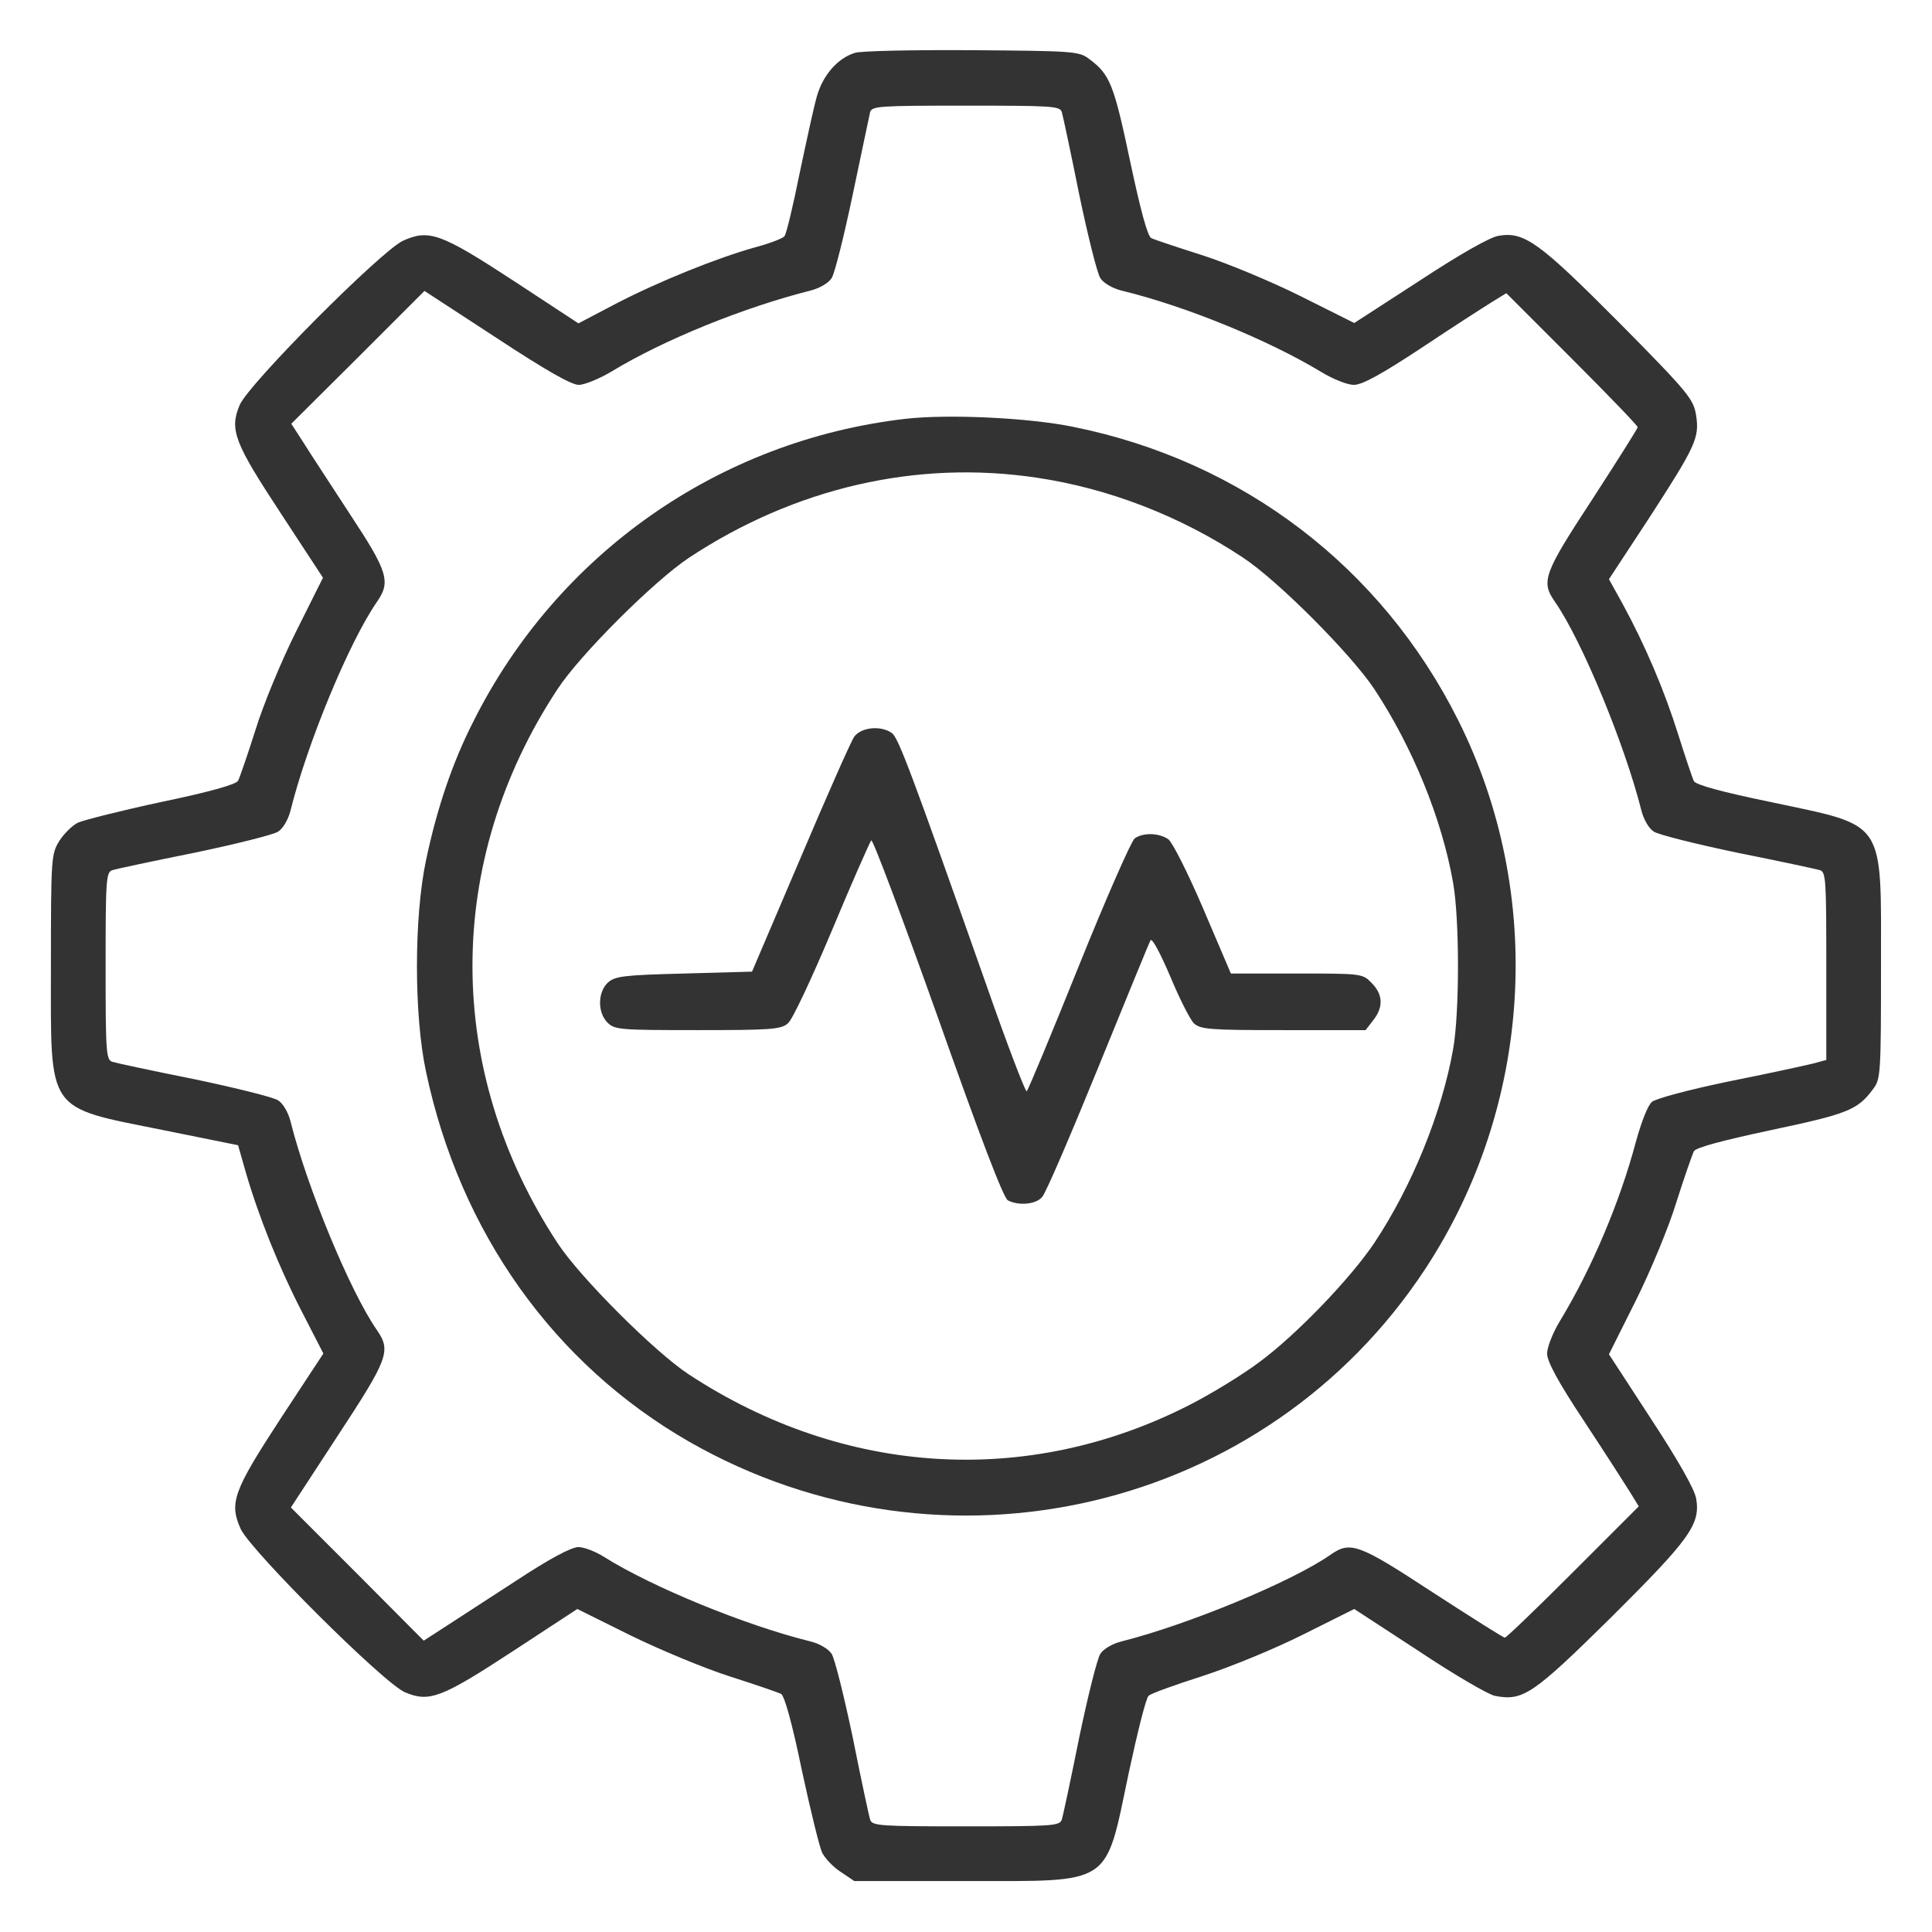
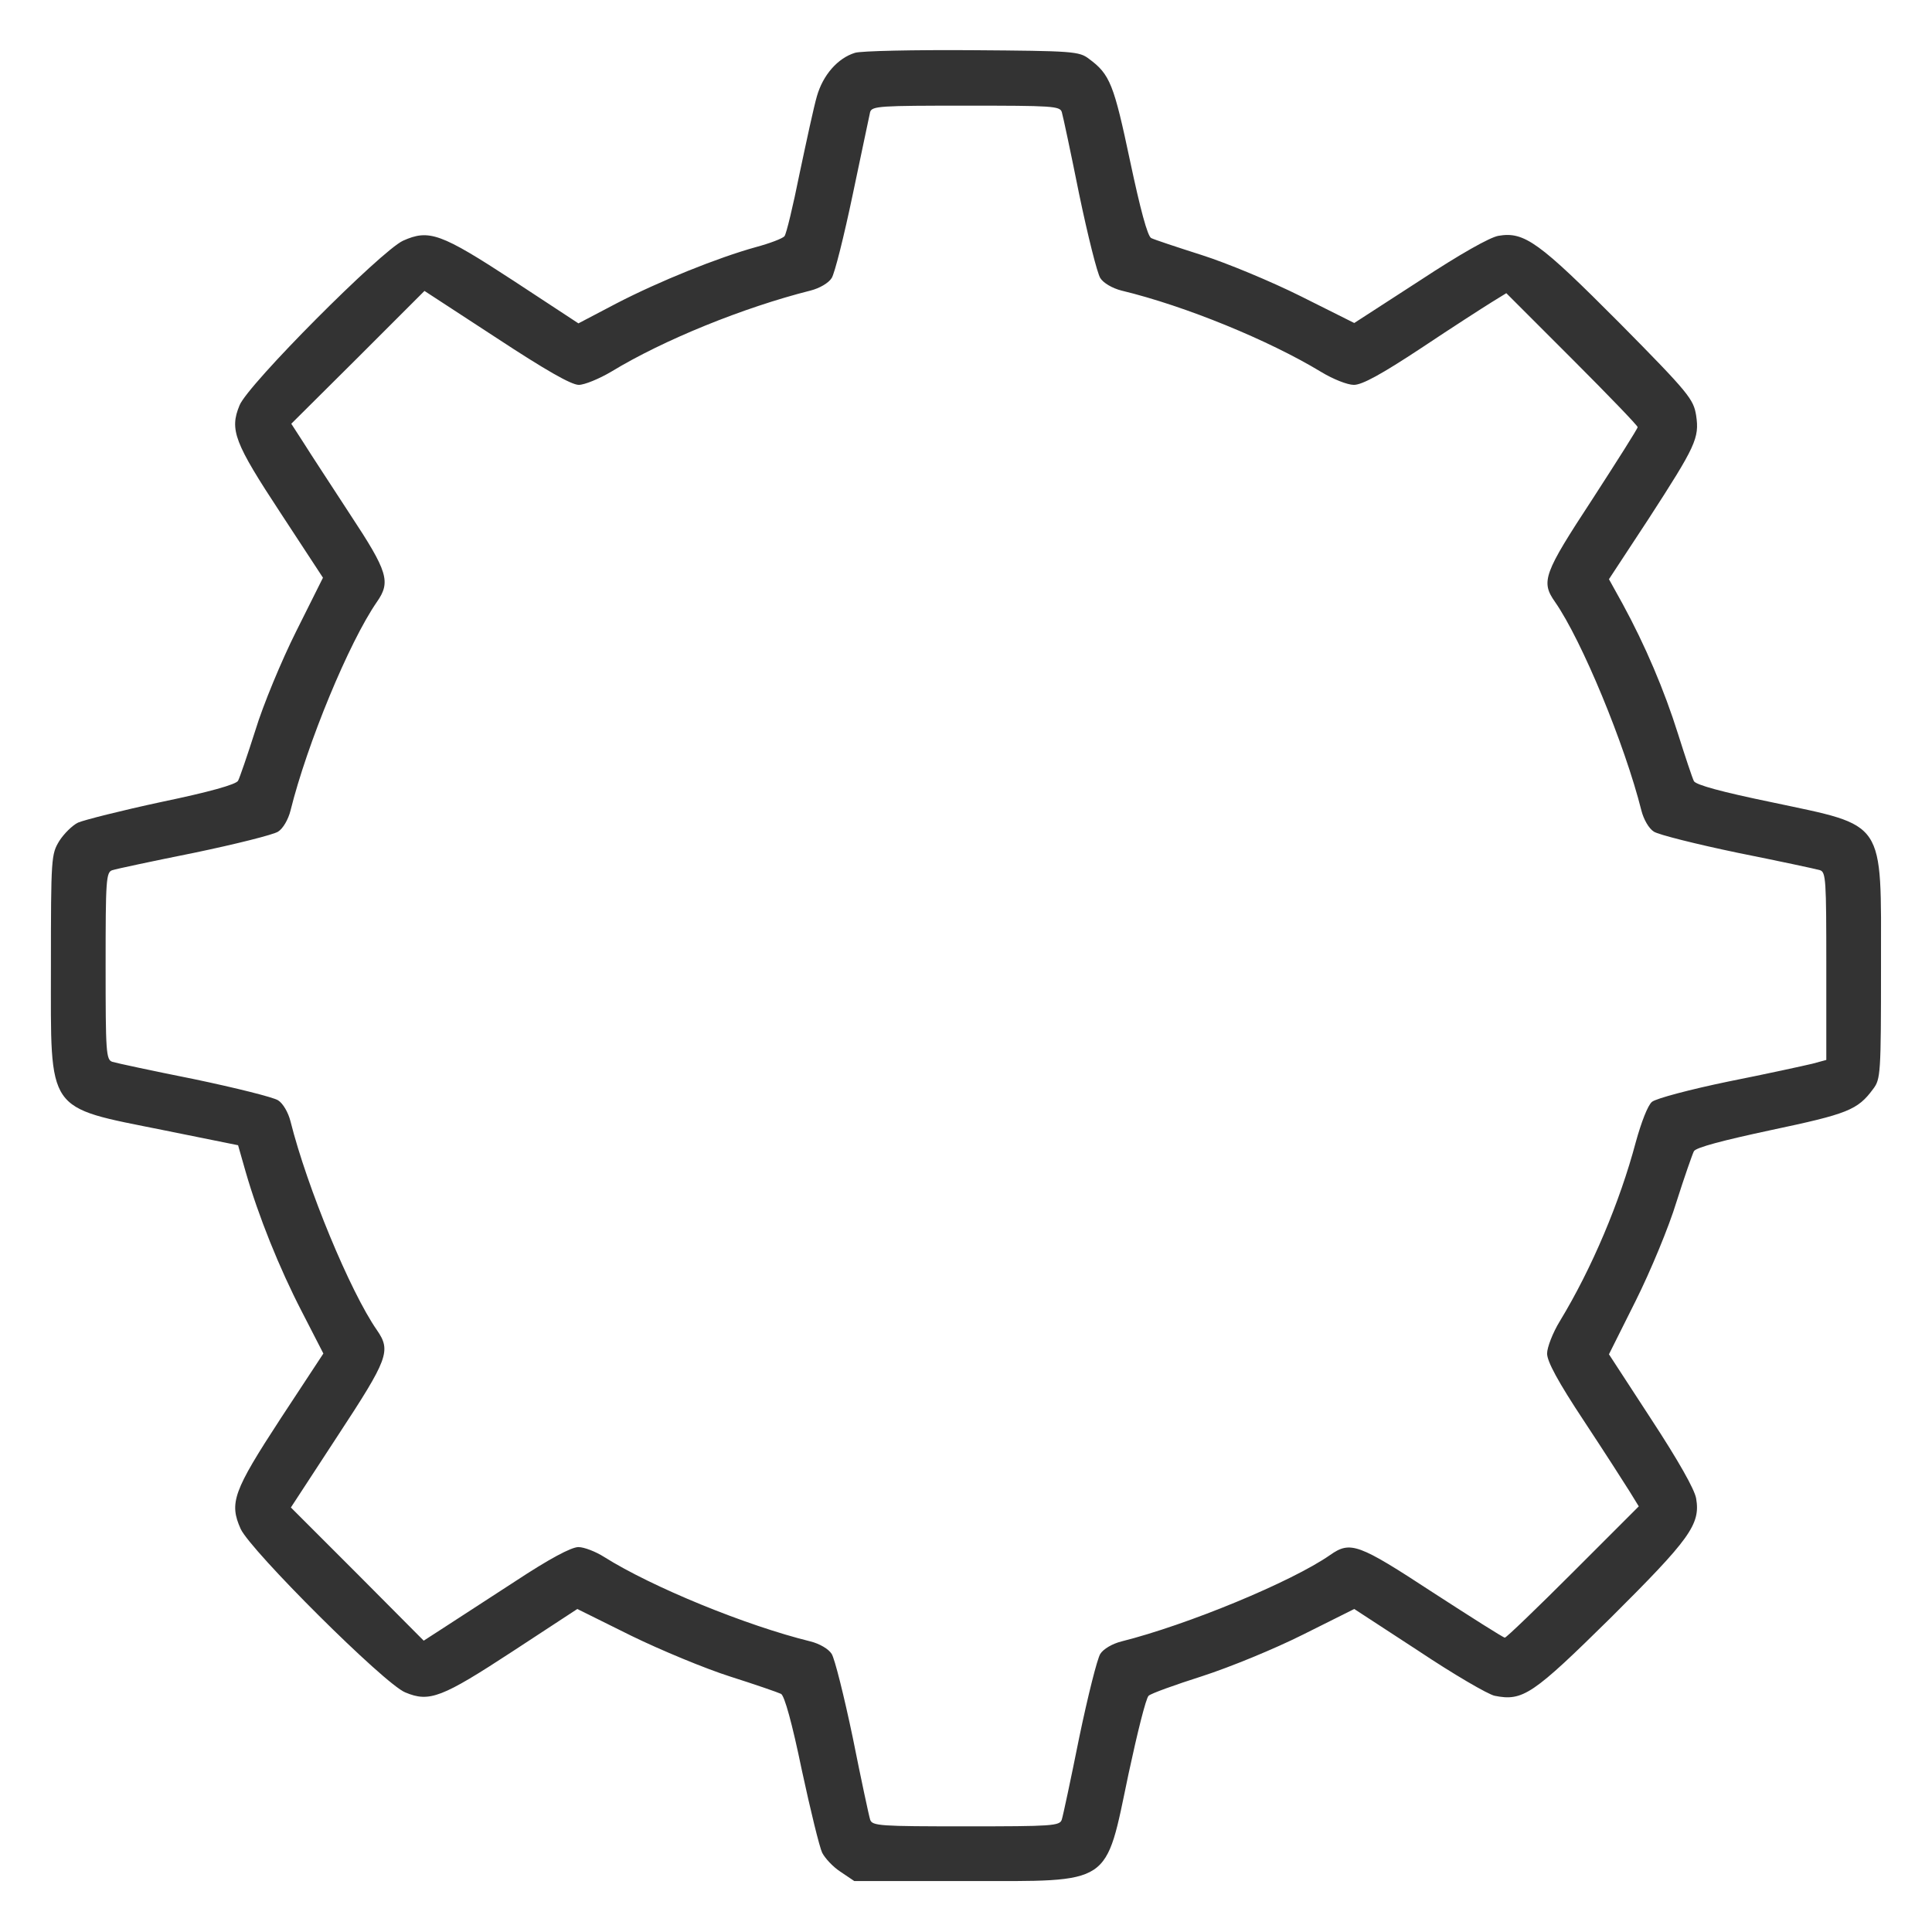
<svg xmlns="http://www.w3.org/2000/svg" width="48" height="48" viewBox="0 0 48 48" fill="none">
  <path d="M21.243 1.312C20.812 1.444 20.446 1.865 20.296 2.39C20.221 2.644 20.034 3.515 19.865 4.312C19.705 5.109 19.537 5.812 19.49 5.869C19.443 5.925 19.124 6.047 18.777 6.14C17.83 6.403 16.387 6.984 15.318 7.537L14.371 8.034L12.758 6.975C10.949 5.794 10.659 5.69 10.012 5.981C9.468 6.234 6.159 9.553 5.952 10.069C5.699 10.678 5.821 10.997 6.974 12.75L8.024 14.353L7.359 15.684C6.993 16.415 6.534 17.522 6.346 18.14C6.149 18.759 5.952 19.331 5.915 19.397C5.868 19.49 5.193 19.678 4.021 19.922C3.018 20.137 2.09 20.372 1.94 20.437C1.799 20.503 1.583 20.719 1.471 20.897C1.274 21.225 1.265 21.3 1.265 24.019C1.265 27.684 1.124 27.487 4.059 28.078L5.915 28.453L6.102 29.109C6.421 30.215 6.937 31.5 7.499 32.587L8.034 33.628L6.974 35.24C5.793 37.05 5.69 37.34 5.98 37.987C6.234 38.531 9.552 41.84 10.068 42.047C10.668 42.3 10.977 42.178 12.74 41.025L14.343 39.975L15.684 40.64C16.415 40.997 17.521 41.456 18.14 41.653C18.759 41.85 19.33 42.047 19.405 42.084C19.49 42.131 19.677 42.797 19.921 43.978C20.137 44.981 20.362 45.9 20.427 46.031C20.493 46.162 20.69 46.378 20.877 46.5L21.224 46.734H24.009C27.665 46.734 27.449 46.875 28.04 44.062C28.255 43.059 28.471 42.187 28.537 42.131C28.593 42.075 29.193 41.859 29.868 41.644C30.562 41.419 31.659 40.969 32.371 40.612L33.646 39.975L35.24 41.015C36.112 41.597 36.965 42.094 37.133 42.131C37.837 42.272 38.08 42.103 40.021 40.19C41.98 38.24 42.252 37.875 42.14 37.228C42.102 37.003 41.699 36.29 41.024 35.259L39.974 33.647L40.64 32.315C41.005 31.584 41.465 30.478 41.652 29.859C41.849 29.24 42.046 28.678 42.084 28.603C42.13 28.509 42.815 28.331 43.996 28.078C45.899 27.675 46.152 27.581 46.537 27.056C46.724 26.812 46.733 26.681 46.733 24C46.733 20.325 46.874 20.54 44.015 19.931C42.787 19.678 42.13 19.5 42.084 19.406C42.046 19.331 41.868 18.797 41.69 18.234C41.352 17.156 40.874 16.031 40.312 15L39.974 14.39L40.959 12.89C42.13 11.081 42.224 10.884 42.14 10.322C42.074 9.919 41.971 9.778 40.237 8.025C38.24 6.019 37.874 5.747 37.227 5.859C37.012 5.897 36.28 6.309 35.268 6.975L33.646 8.025L32.315 7.359C31.584 6.994 30.477 6.534 29.858 6.337C29.24 6.14 28.677 5.953 28.602 5.915C28.509 5.869 28.33 5.194 28.077 4.003C27.674 2.1 27.58 1.847 27.055 1.462C26.812 1.275 26.662 1.265 24.159 1.247C22.705 1.237 21.393 1.265 21.243 1.312ZM26.38 2.784C26.409 2.878 26.605 3.797 26.812 4.828C27.027 5.859 27.262 6.797 27.337 6.909C27.412 7.031 27.637 7.162 27.862 7.219C29.455 7.603 31.527 8.456 32.812 9.234C33.121 9.422 33.477 9.562 33.637 9.562C33.843 9.562 34.321 9.3 35.315 8.644C36.074 8.137 36.862 7.631 37.059 7.509L37.424 7.284L39.055 8.915C39.955 9.815 40.687 10.575 40.687 10.612C40.687 10.65 40.18 11.447 39.562 12.403C38.352 14.25 38.277 14.447 38.633 14.953C39.299 15.909 40.368 18.497 40.78 20.137C40.837 20.362 40.968 20.587 41.09 20.662C41.202 20.737 42.14 20.972 43.171 21.187C44.202 21.394 45.121 21.59 45.215 21.619C45.365 21.665 45.374 21.862 45.374 24V26.334L45.027 26.428C44.83 26.475 43.893 26.681 42.946 26.869C41.999 27.065 41.146 27.29 41.043 27.375C40.94 27.459 40.78 27.872 40.64 28.378C40.246 29.859 39.552 31.509 38.755 32.822C38.577 33.112 38.437 33.478 38.437 33.628C38.437 33.825 38.709 34.331 39.355 35.306C39.862 36.075 40.368 36.862 40.49 37.059L40.715 37.425L39.084 39.056C38.184 39.956 37.424 40.687 37.387 40.687C37.349 40.687 36.552 40.181 35.596 39.562C33.749 38.353 33.552 38.278 33.046 38.634C32.09 39.3 29.502 40.369 27.862 40.781C27.637 40.837 27.412 40.969 27.337 41.09C27.262 41.203 27.027 42.14 26.812 43.172C26.605 44.203 26.409 45.122 26.38 45.206C26.334 45.365 26.137 45.375 23.999 45.375C21.862 45.375 21.665 45.365 21.618 45.206C21.59 45.122 21.393 44.203 21.187 43.172C20.971 42.14 20.737 41.203 20.662 41.09C20.587 40.969 20.362 40.837 20.137 40.781C18.534 40.387 16.199 39.431 15.008 38.681C14.802 38.55 14.512 38.437 14.371 38.437C14.193 38.437 13.649 38.728 12.796 39.29C12.074 39.759 11.268 40.284 11.005 40.453L10.527 40.762L8.877 39.103L7.227 37.453L8.39 35.672C9.646 33.759 9.721 33.562 9.365 33.047C8.699 32.09 7.63 29.503 7.218 27.862C7.162 27.637 7.03 27.412 6.909 27.337C6.796 27.262 5.859 27.028 4.827 26.812C3.796 26.606 2.877 26.409 2.793 26.381C2.634 26.334 2.624 26.137 2.624 24C2.624 21.862 2.634 21.665 2.793 21.619C2.877 21.59 3.796 21.394 4.827 21.187C5.859 20.972 6.796 20.737 6.909 20.662C7.03 20.587 7.162 20.362 7.218 20.137C7.63 18.478 8.671 15.956 9.365 14.953C9.712 14.456 9.637 14.203 8.709 12.797C8.24 12.075 7.715 11.278 7.546 11.006L7.237 10.528L8.896 8.878L10.546 7.228L12.327 8.39C13.555 9.197 14.193 9.562 14.38 9.562C14.521 9.562 14.887 9.412 15.187 9.234C16.48 8.447 18.468 7.64 20.137 7.219C20.362 7.162 20.587 7.031 20.662 6.909C20.737 6.797 20.971 5.859 21.187 4.828C21.402 3.797 21.599 2.878 21.618 2.784C21.665 2.634 21.862 2.625 23.999 2.625C26.137 2.625 26.334 2.634 26.38 2.784Z" fill="#333333" />
-   <path d="M22.491 10.406C17.869 10.941 13.847 13.753 11.756 17.934C11.241 18.947 10.856 20.081 10.584 21.375C10.284 22.791 10.284 25.228 10.584 26.625C11.428 30.619 13.762 33.891 17.128 35.822C23.447 39.431 31.444 37.556 35.409 31.528C38.081 27.459 38.391 22.209 36.225 17.887C34.322 14.091 30.863 11.447 26.653 10.603C25.556 10.378 23.55 10.284 22.491 10.406ZM25.762 11.869C27.534 12.131 29.316 12.816 30.872 13.847C31.734 14.409 33.572 16.256 34.144 17.119C35.091 18.553 35.822 20.334 36.103 21.937C36.263 22.847 36.263 25.153 36.103 26.062C35.822 27.656 35.072 29.484 34.144 30.881C33.553 31.762 32.203 33.169 31.284 33.844C30.872 34.153 30.094 34.631 29.541 34.912C25.528 36.956 20.962 36.675 17.109 34.144C16.266 33.59 14.409 31.734 13.856 30.89C11.034 26.597 11.034 21.403 13.847 17.128C14.409 16.265 16.256 14.428 17.119 13.856C19.744 12.122 22.772 11.419 25.762 11.869Z" fill="#333333" />
-   <path d="M21.225 18.3C21.14 18.422 20.54 19.781 19.884 21.328L18.684 24.14L16.997 24.187C15.496 24.225 15.281 24.253 15.103 24.412C14.85 24.647 14.84 25.153 15.093 25.406C15.271 25.584 15.403 25.593 17.334 25.593C19.153 25.593 19.406 25.575 19.575 25.425C19.687 25.34 20.175 24.29 20.672 23.109C21.168 21.919 21.609 20.925 21.646 20.878C21.684 20.84 22.425 22.819 23.297 25.265C24.365 28.284 24.928 29.756 25.04 29.822C25.303 29.962 25.743 29.925 25.893 29.737C25.978 29.653 26.597 28.209 27.281 26.531C27.965 24.853 28.547 23.428 28.584 23.362C28.622 23.297 28.818 23.662 29.072 24.253C29.297 24.797 29.568 25.331 29.662 25.425C29.831 25.575 30.047 25.593 31.884 25.593H33.928L34.115 25.35C34.378 25.022 34.359 24.703 34.078 24.422C33.853 24.187 33.825 24.187 32.222 24.187H30.581L29.897 22.584C29.512 21.684 29.128 20.925 29.025 20.85C28.79 20.69 28.397 20.681 28.19 20.831C28.106 20.897 27.478 22.322 26.803 24C26.128 25.678 25.547 27.075 25.509 27.112C25.481 27.15 25.012 25.922 24.478 24.393C22.64 19.181 22.322 18.337 22.162 18.215C21.89 18.018 21.403 18.065 21.225 18.3Z" fill="#333333" />
</svg>